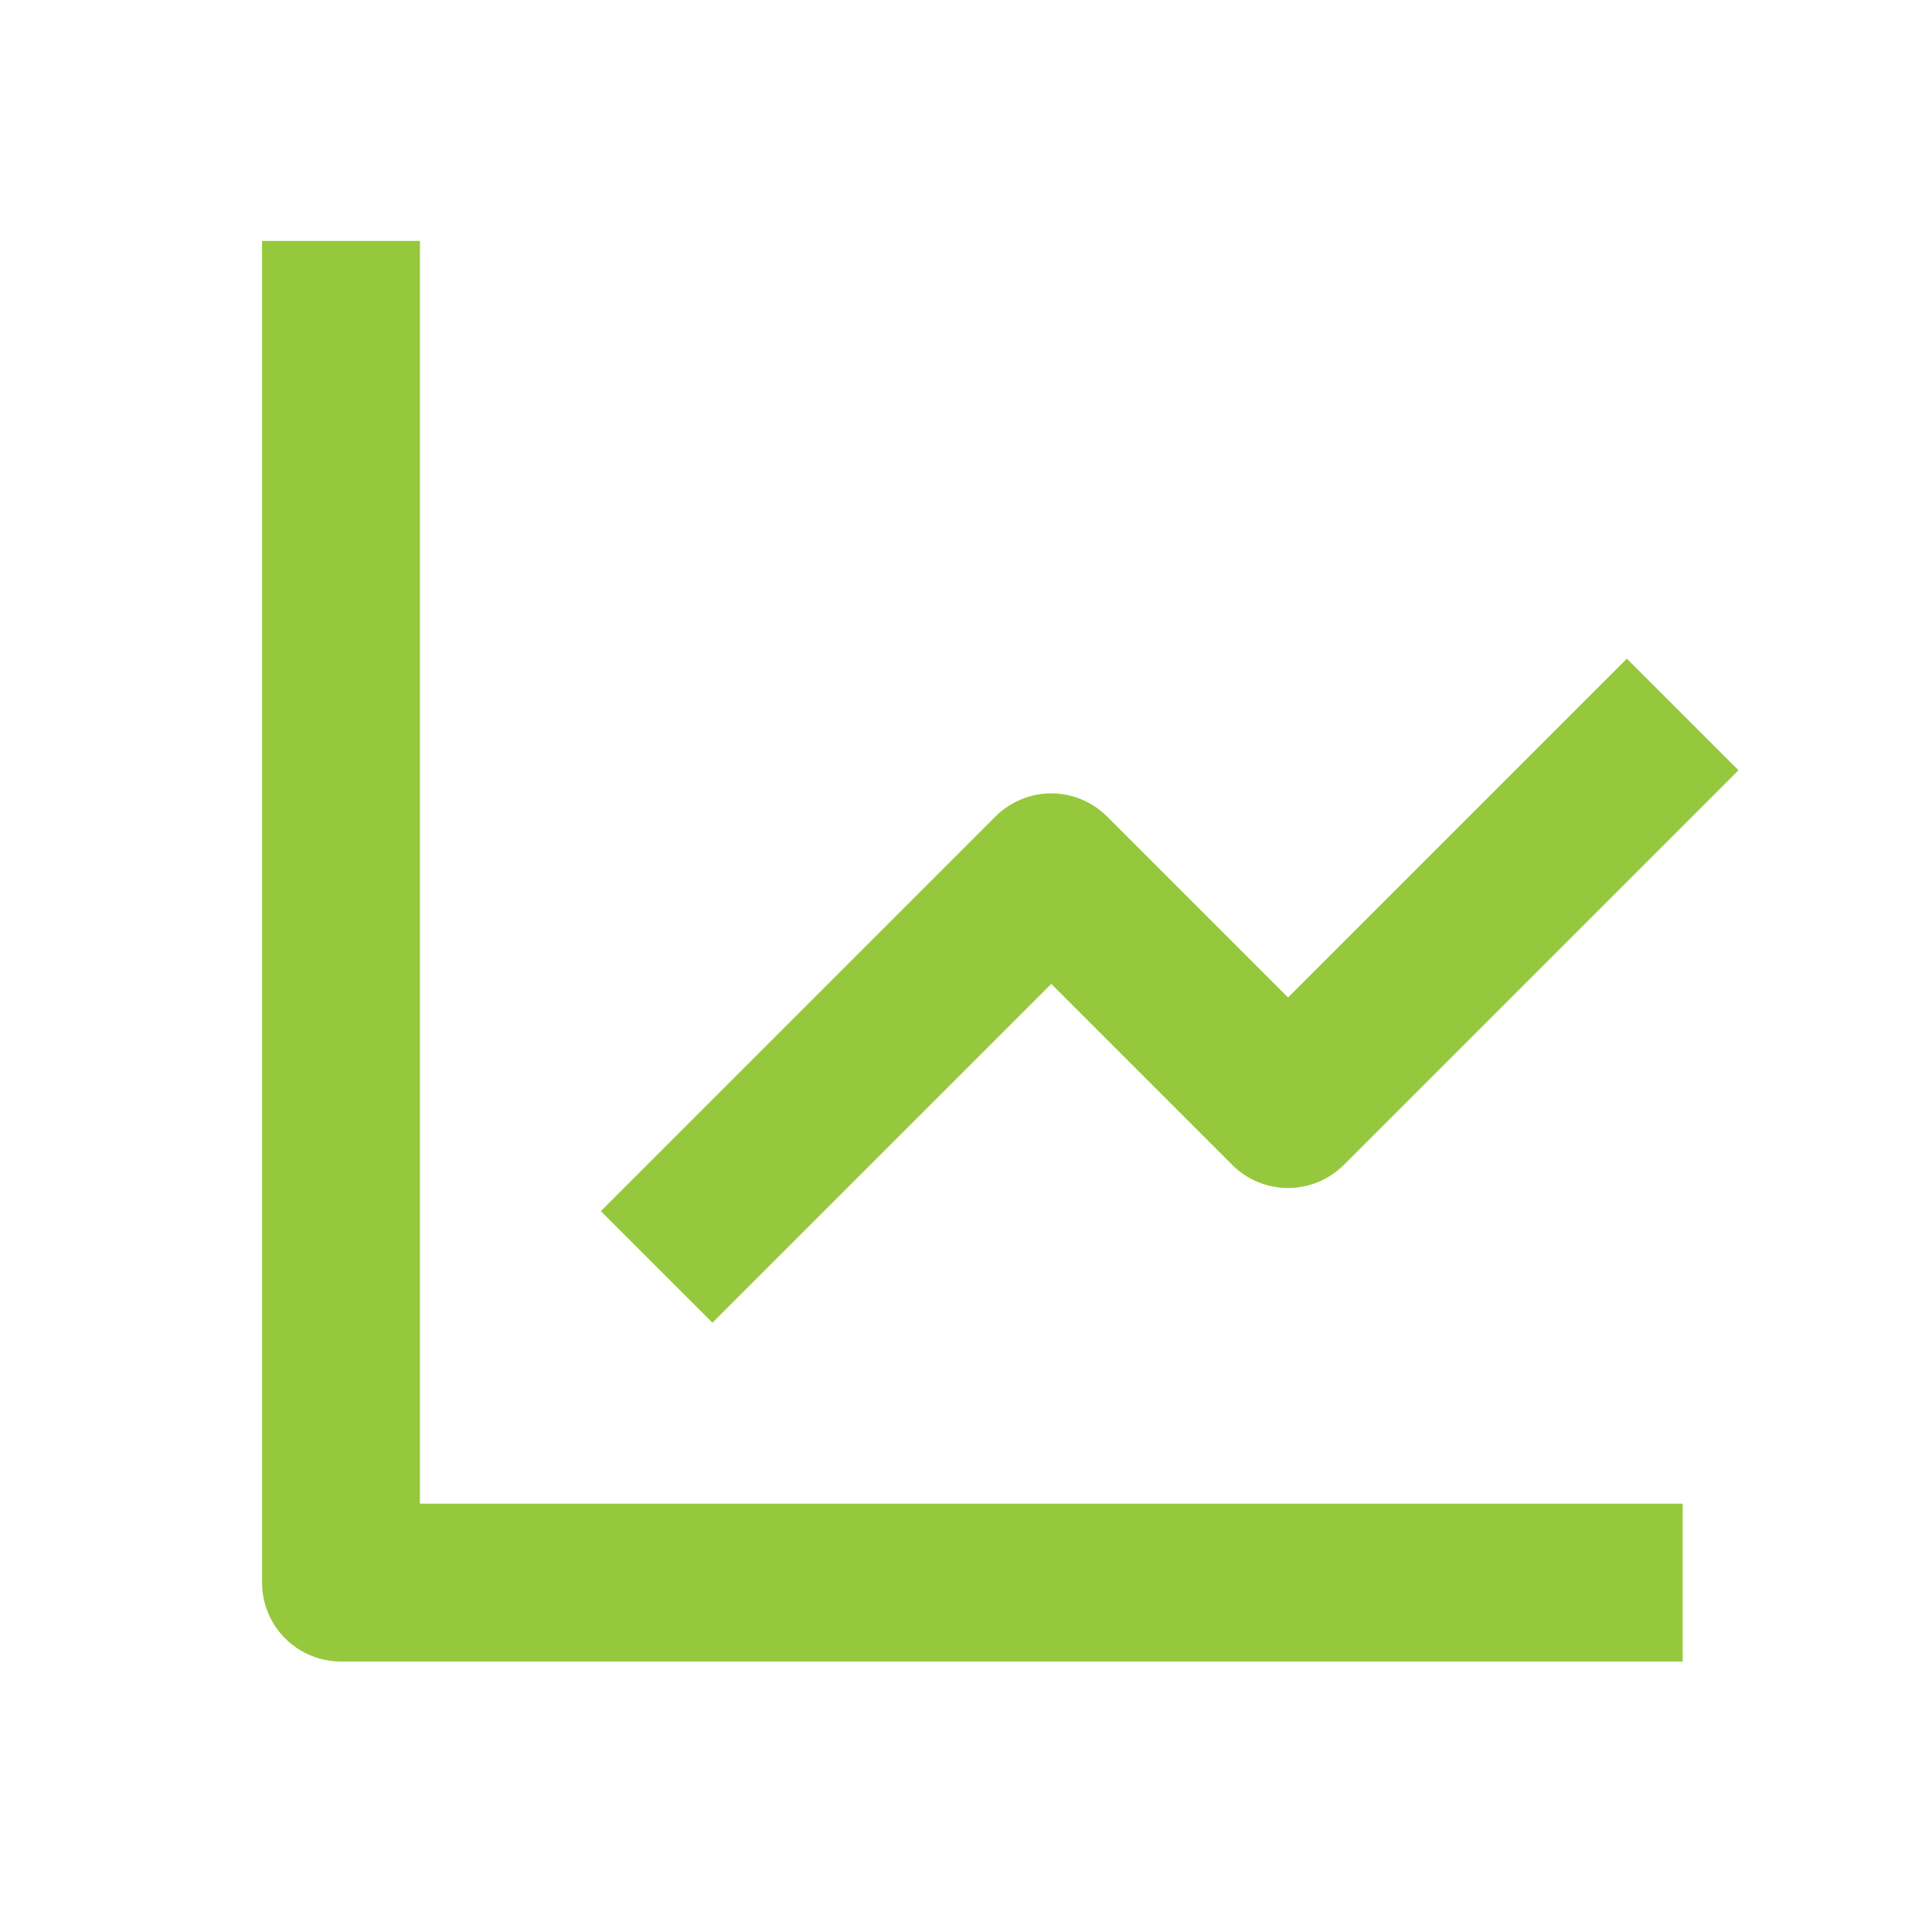
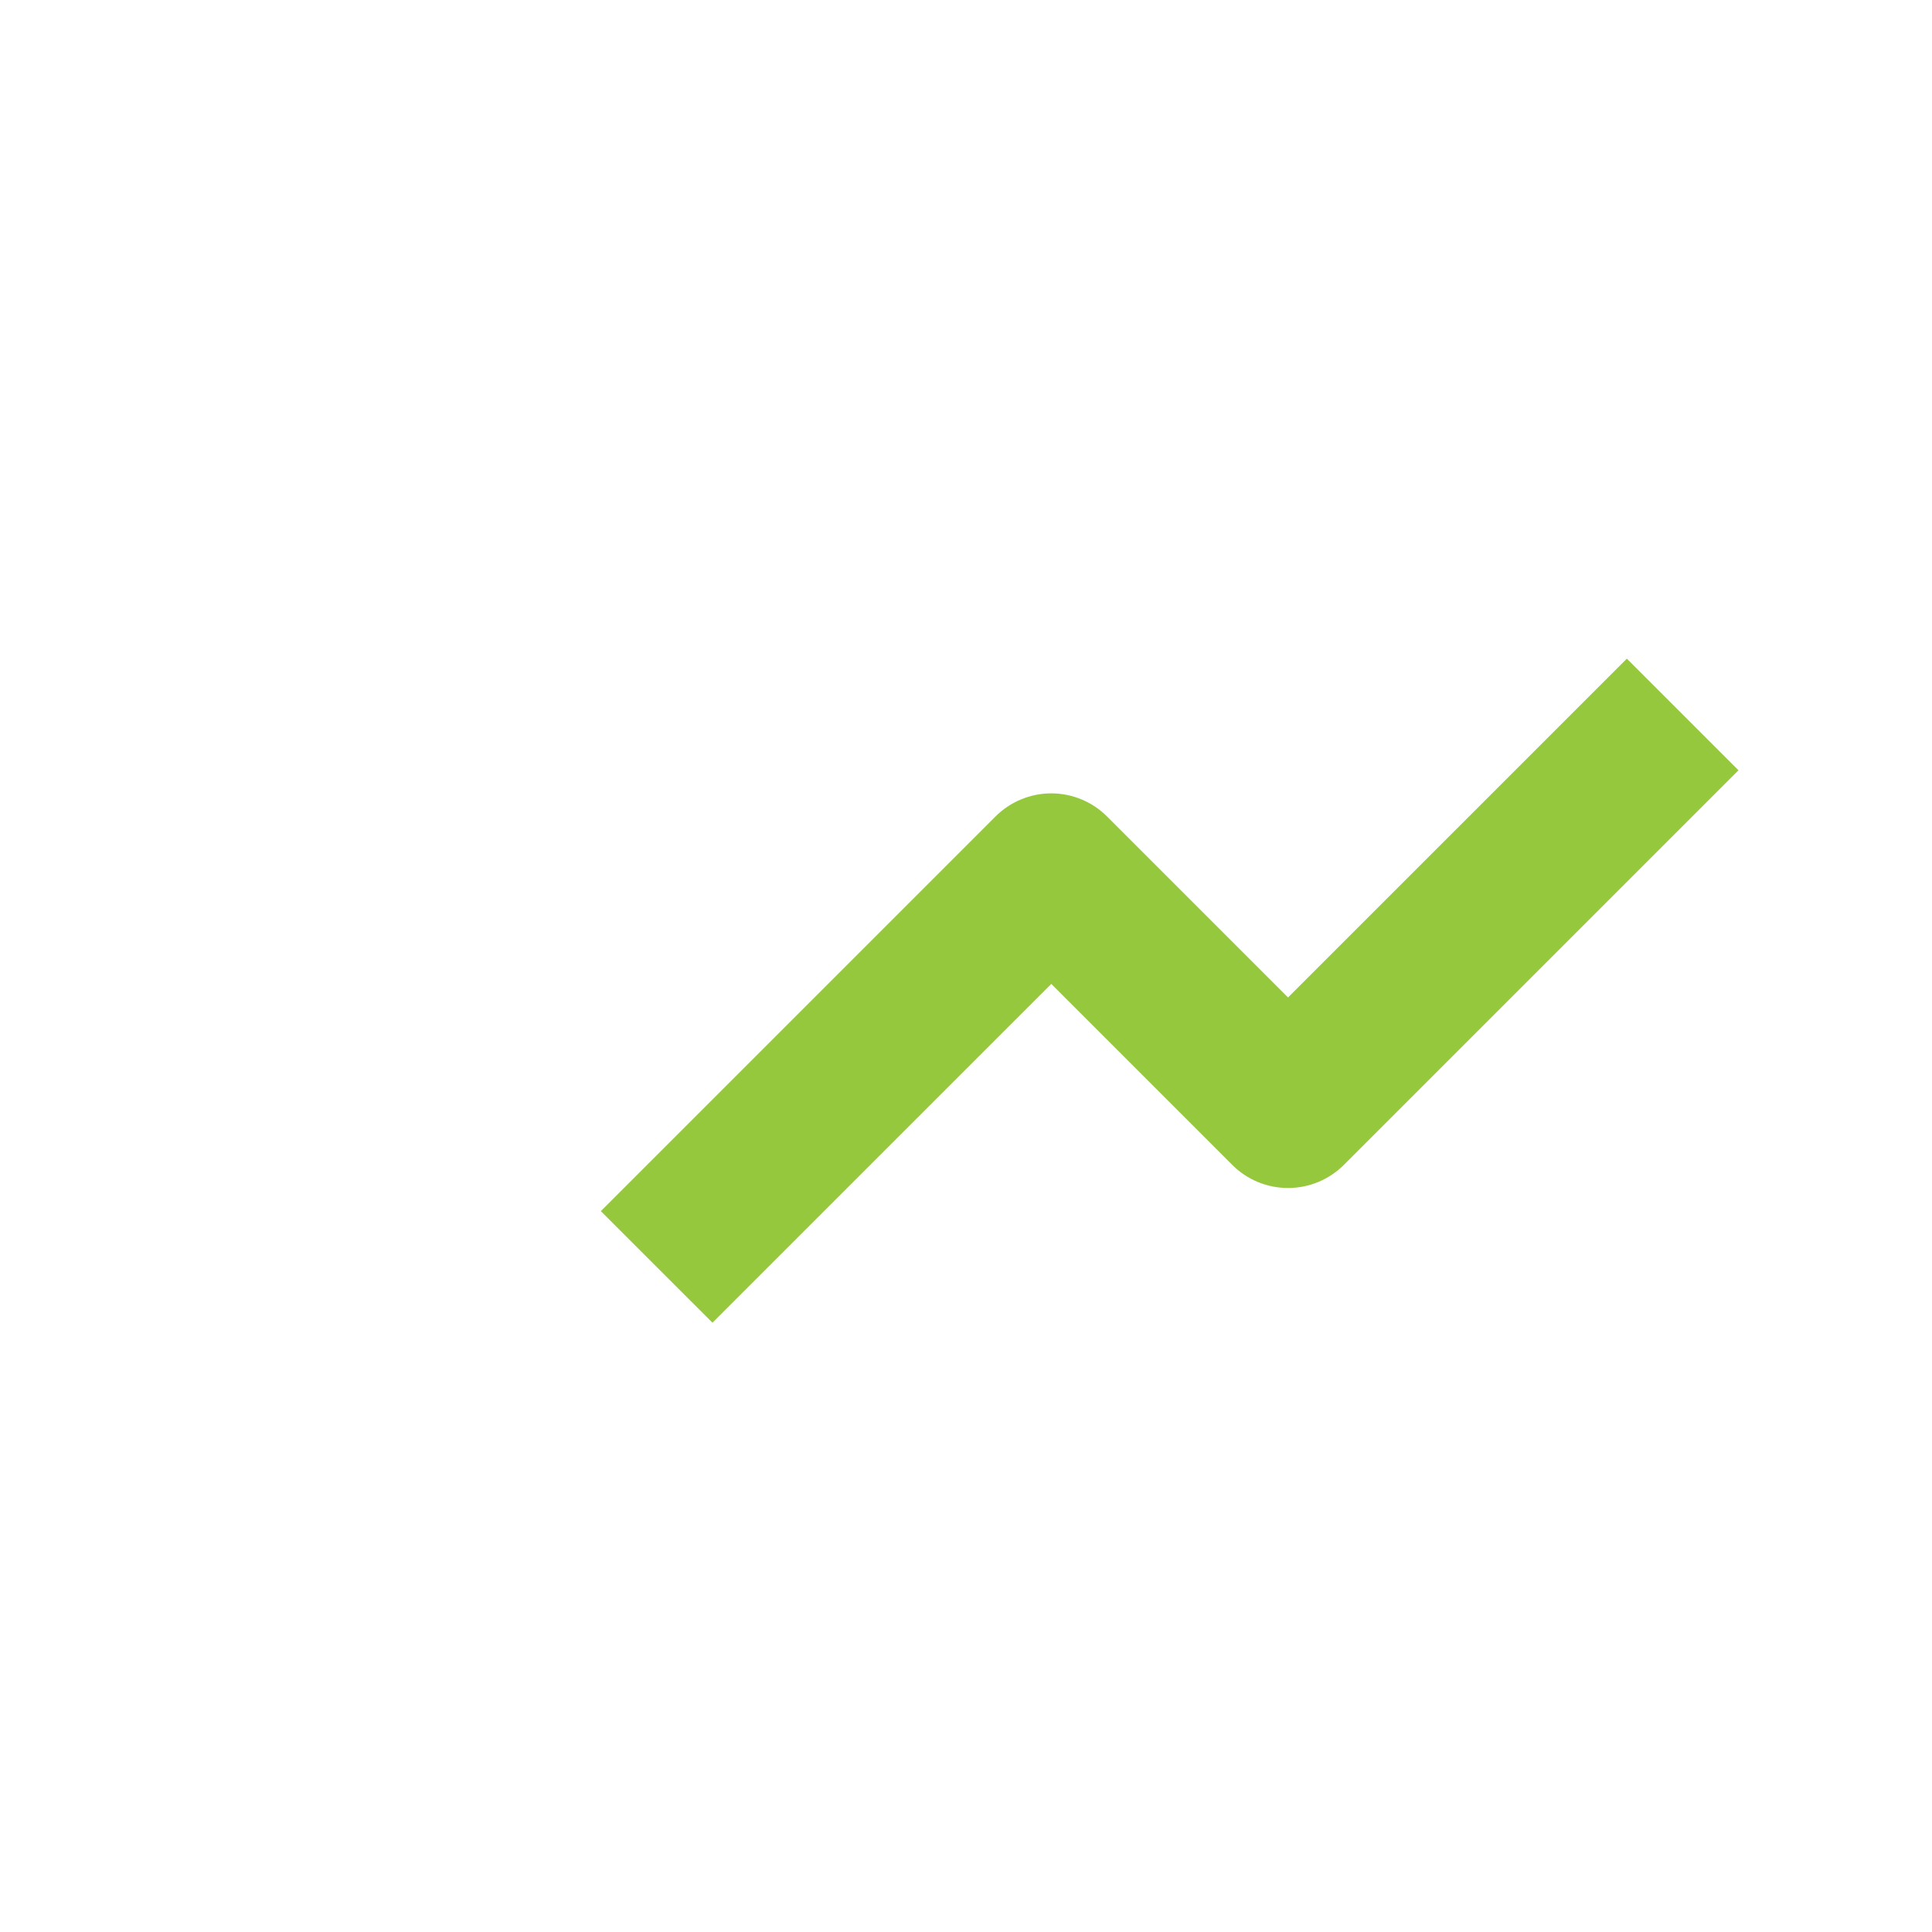
<svg xmlns="http://www.w3.org/2000/svg" width="51" height="51" viewBox="0 0 51 51" fill="none">
-   <path d="M6.918 6.36V41.777C6.918 42.329 7.137 42.859 7.528 43.25C7.919 43.641 8.449 43.86 9.001 43.86H44.418V39.693H11.085V6.36H6.918Z" fill="#95C83D" />
  <path d="M32.528 30.75C32.721 30.943 32.951 31.097 33.204 31.202C33.456 31.307 33.727 31.36 34.001 31.36C34.275 31.36 34.545 31.307 34.798 31.202C35.051 31.097 35.281 30.943 35.474 30.75L45.891 20.333L42.945 17.387L34.001 26.331L29.224 21.554C29.03 21.36 28.801 21.207 28.548 21.102C28.295 20.997 28.024 20.943 27.751 20.943C27.477 20.943 27.206 20.997 26.954 21.102C26.701 21.207 26.471 21.36 26.278 21.554L15.861 31.971L18.807 34.916L27.751 25.973L32.528 30.75Z" fill="#95C83D" />
</svg>